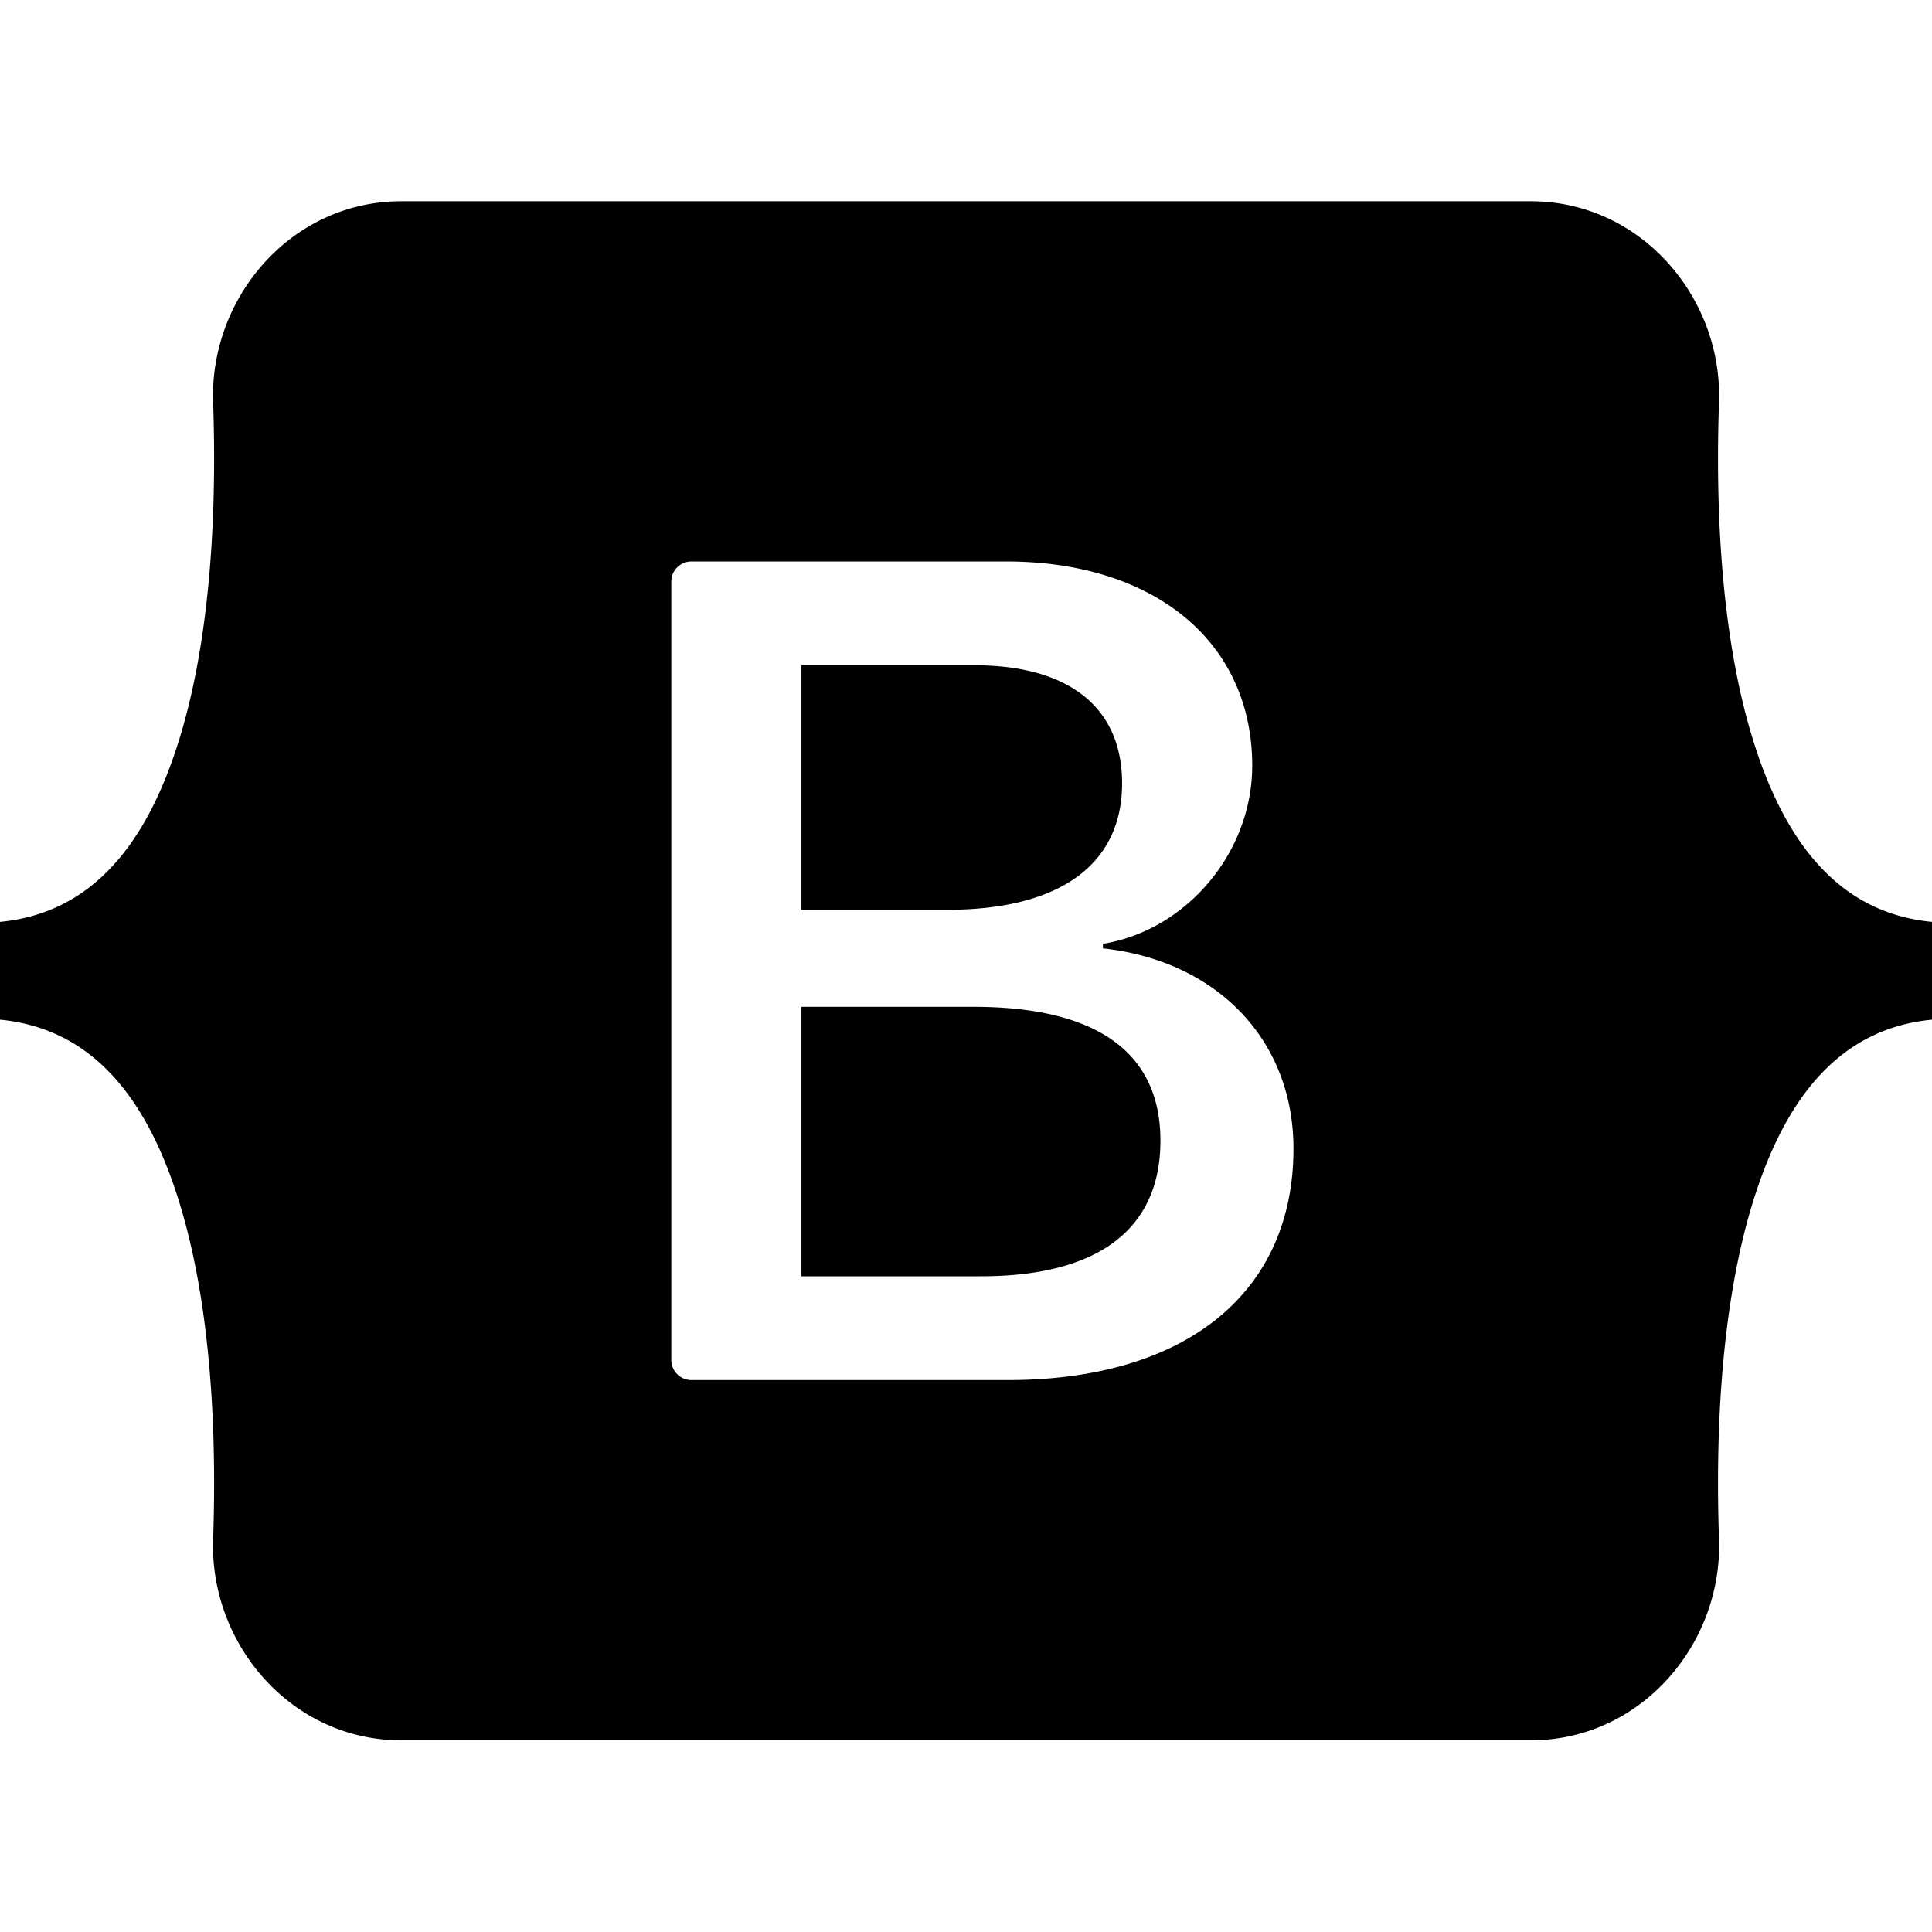
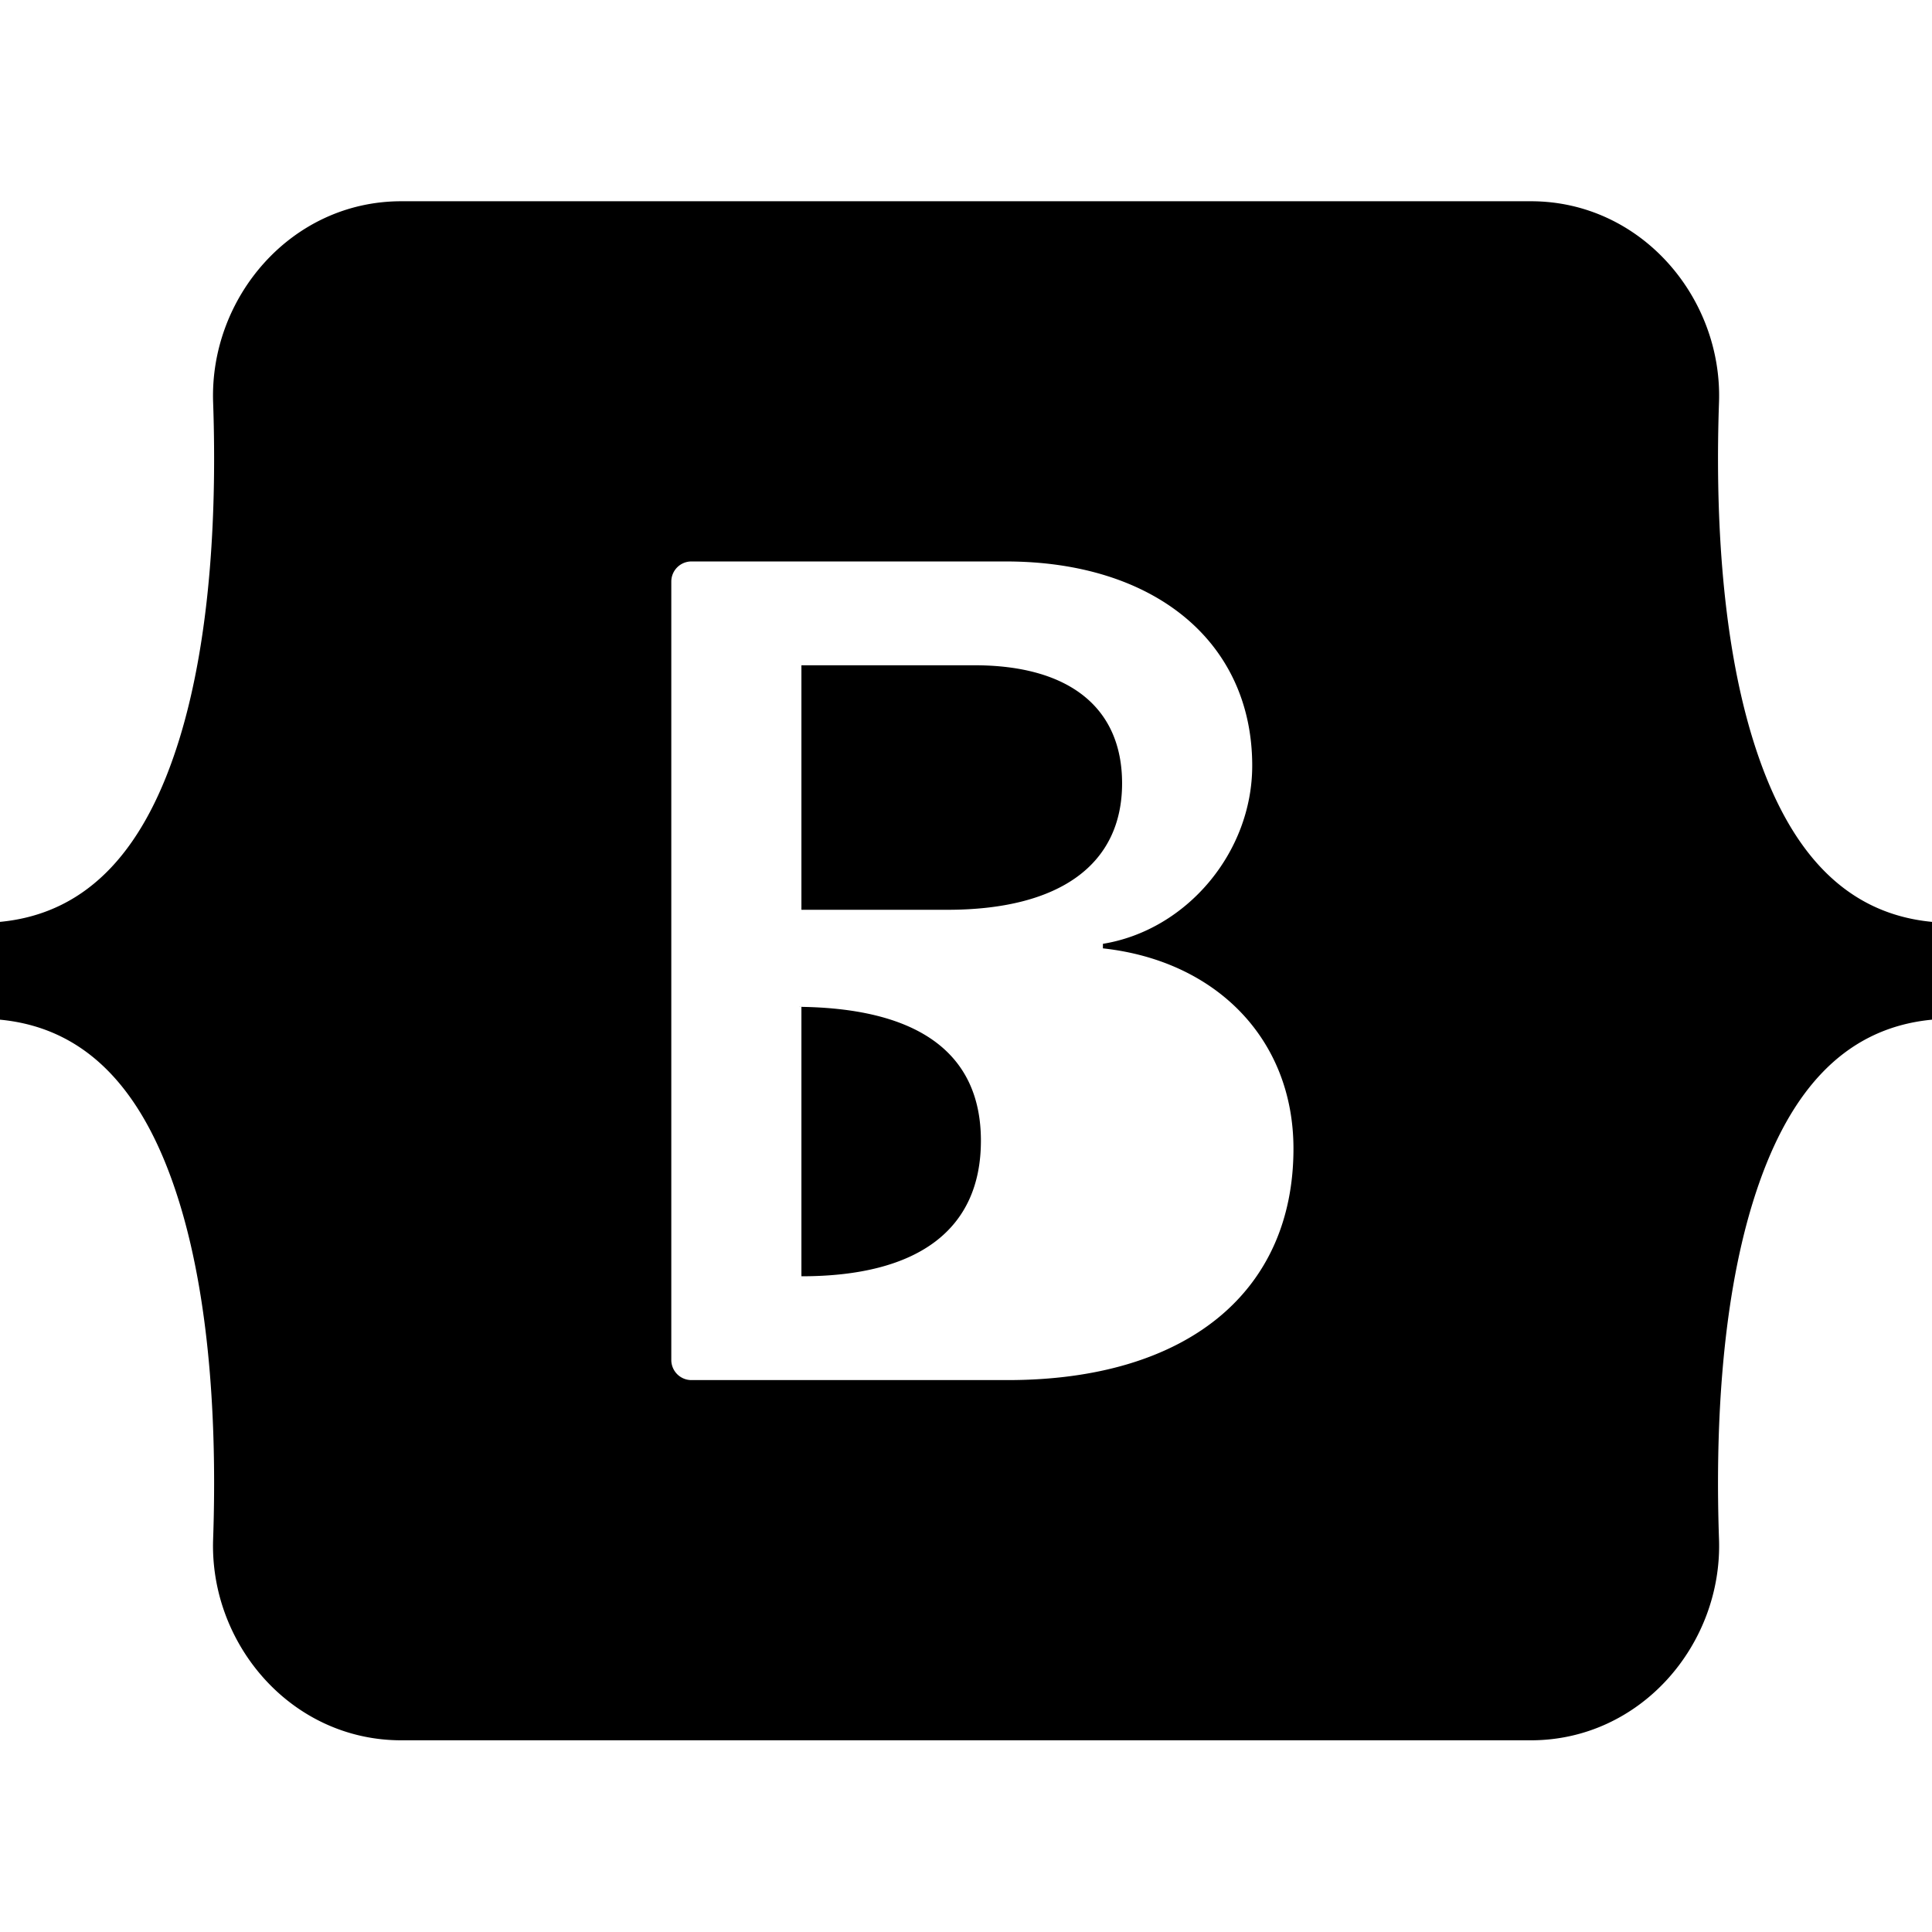
<svg xmlns="http://www.w3.org/2000/svg" width="192" height="192" fill="none">
-   <path fill="#000" fill-rule="evenodd" d="M39.878 20c-10.955 0-19.06 9.59-18.698 19.988.349 9.99-.104 22.93-3.361 33.48C14.55 84.052 9.026 90.756 0 91.615v9.719c9.026.86 14.55 7.563 17.819 18.147 3.257 10.551 3.71 23.491 3.361 33.48-.362 10.399 7.743 19.988 18.698 19.988h112.258c10.955 0 19.06-9.589 18.697-19.988-.348-9.989.104-22.929 3.362-33.48 3.268-10.584 8.779-17.287 17.805-18.147v-9.719c-9.026-.86-14.537-7.563-17.805-18.147-3.258-10.55-3.71-23.49-3.362-33.48C171.196 29.589 163.091 20 152.136 20H39.878zm88.665 94.15c0 14.32-10.68 23.002-28.404 23.002H68.713a2 2 0 01-2-2V57.797a2 2 0 012-2h31.253c14.779 0 24.478 8.006 24.478 20.296 0 8.626-6.524 16.35-14.837 17.703v.451c11.315 1.24 18.936 9.078 18.936 19.903zM96.848 66.114H79.644v24.3h14.491c11.2 0 17.377-4.51 17.377-12.573 0-7.555-5.311-11.727-14.664-11.727zm-17.204 33.941v26.78h17.84c11.661 0 17.838-4.68 17.838-13.475s-6.35-13.305-18.59-13.305H79.645z" clip-rule="evenodd" />
+   <path fill="#000" fill-rule="evenodd" d="M39.878 20c-10.955 0-19.06 9.59-18.698 19.988.349 9.99-.104 22.93-3.361 33.48C14.55 84.052 9.026 90.756 0 91.615v9.719c9.026.86 14.55 7.563 17.819 18.147 3.257 10.551 3.71 23.491 3.361 33.48-.362 10.399 7.743 19.988 18.698 19.988h112.258c10.955 0 19.06-9.589 18.697-19.988-.348-9.989.104-22.929 3.362-33.48 3.268-10.584 8.779-17.287 17.805-18.147v-9.719c-9.026-.86-14.537-7.563-17.805-18.147-3.258-10.55-3.71-23.49-3.362-33.48C171.196 29.589 163.091 20 152.136 20H39.878zm88.665 94.15c0 14.32-10.68 23.002-28.404 23.002H68.713a2 2 0 01-2-2V57.797a2 2 0 012-2h31.253c14.779 0 24.478 8.006 24.478 20.296 0 8.626-6.524 16.35-14.837 17.703v.451c11.315 1.24 18.936 9.078 18.936 19.903zM96.848 66.114H79.644v24.3h14.491c11.2 0 17.377-4.51 17.377-12.573 0-7.555-5.311-11.727-14.664-11.727zm-17.204 33.941v26.78c11.661 0 17.838-4.68 17.838-13.475s-6.35-13.305-18.59-13.305H79.645z" clip-rule="evenodd" />
</svg>